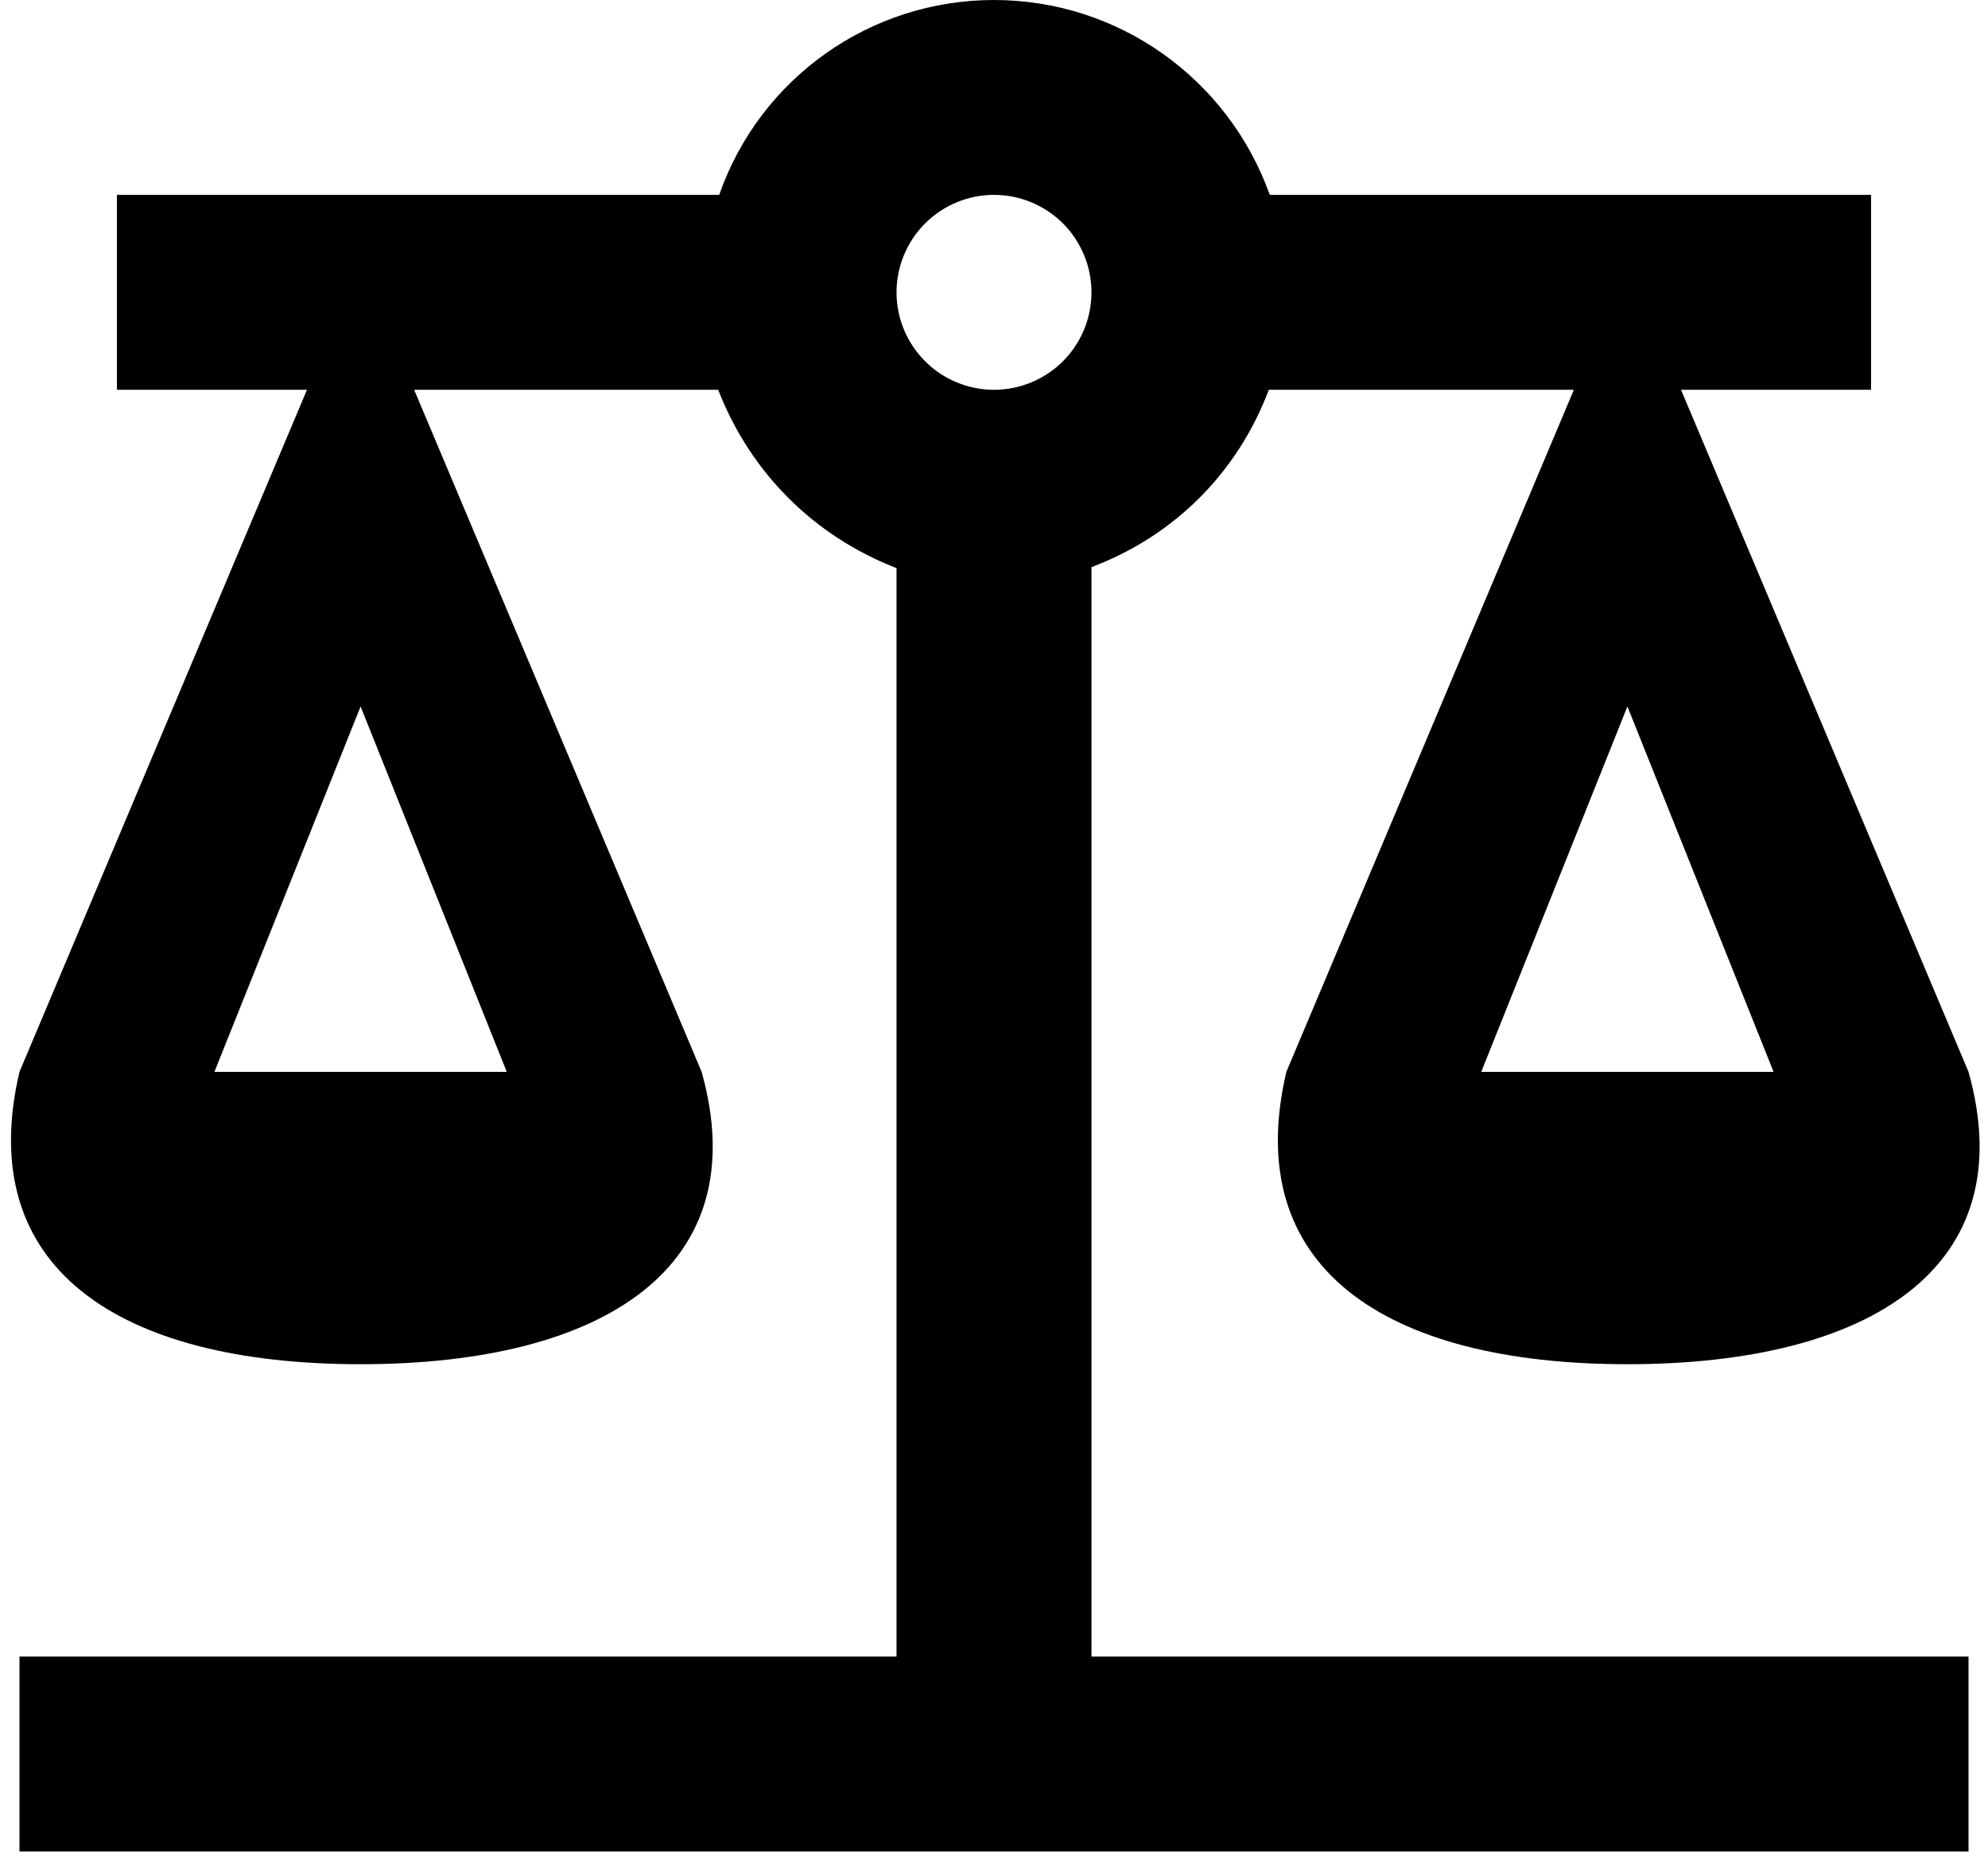
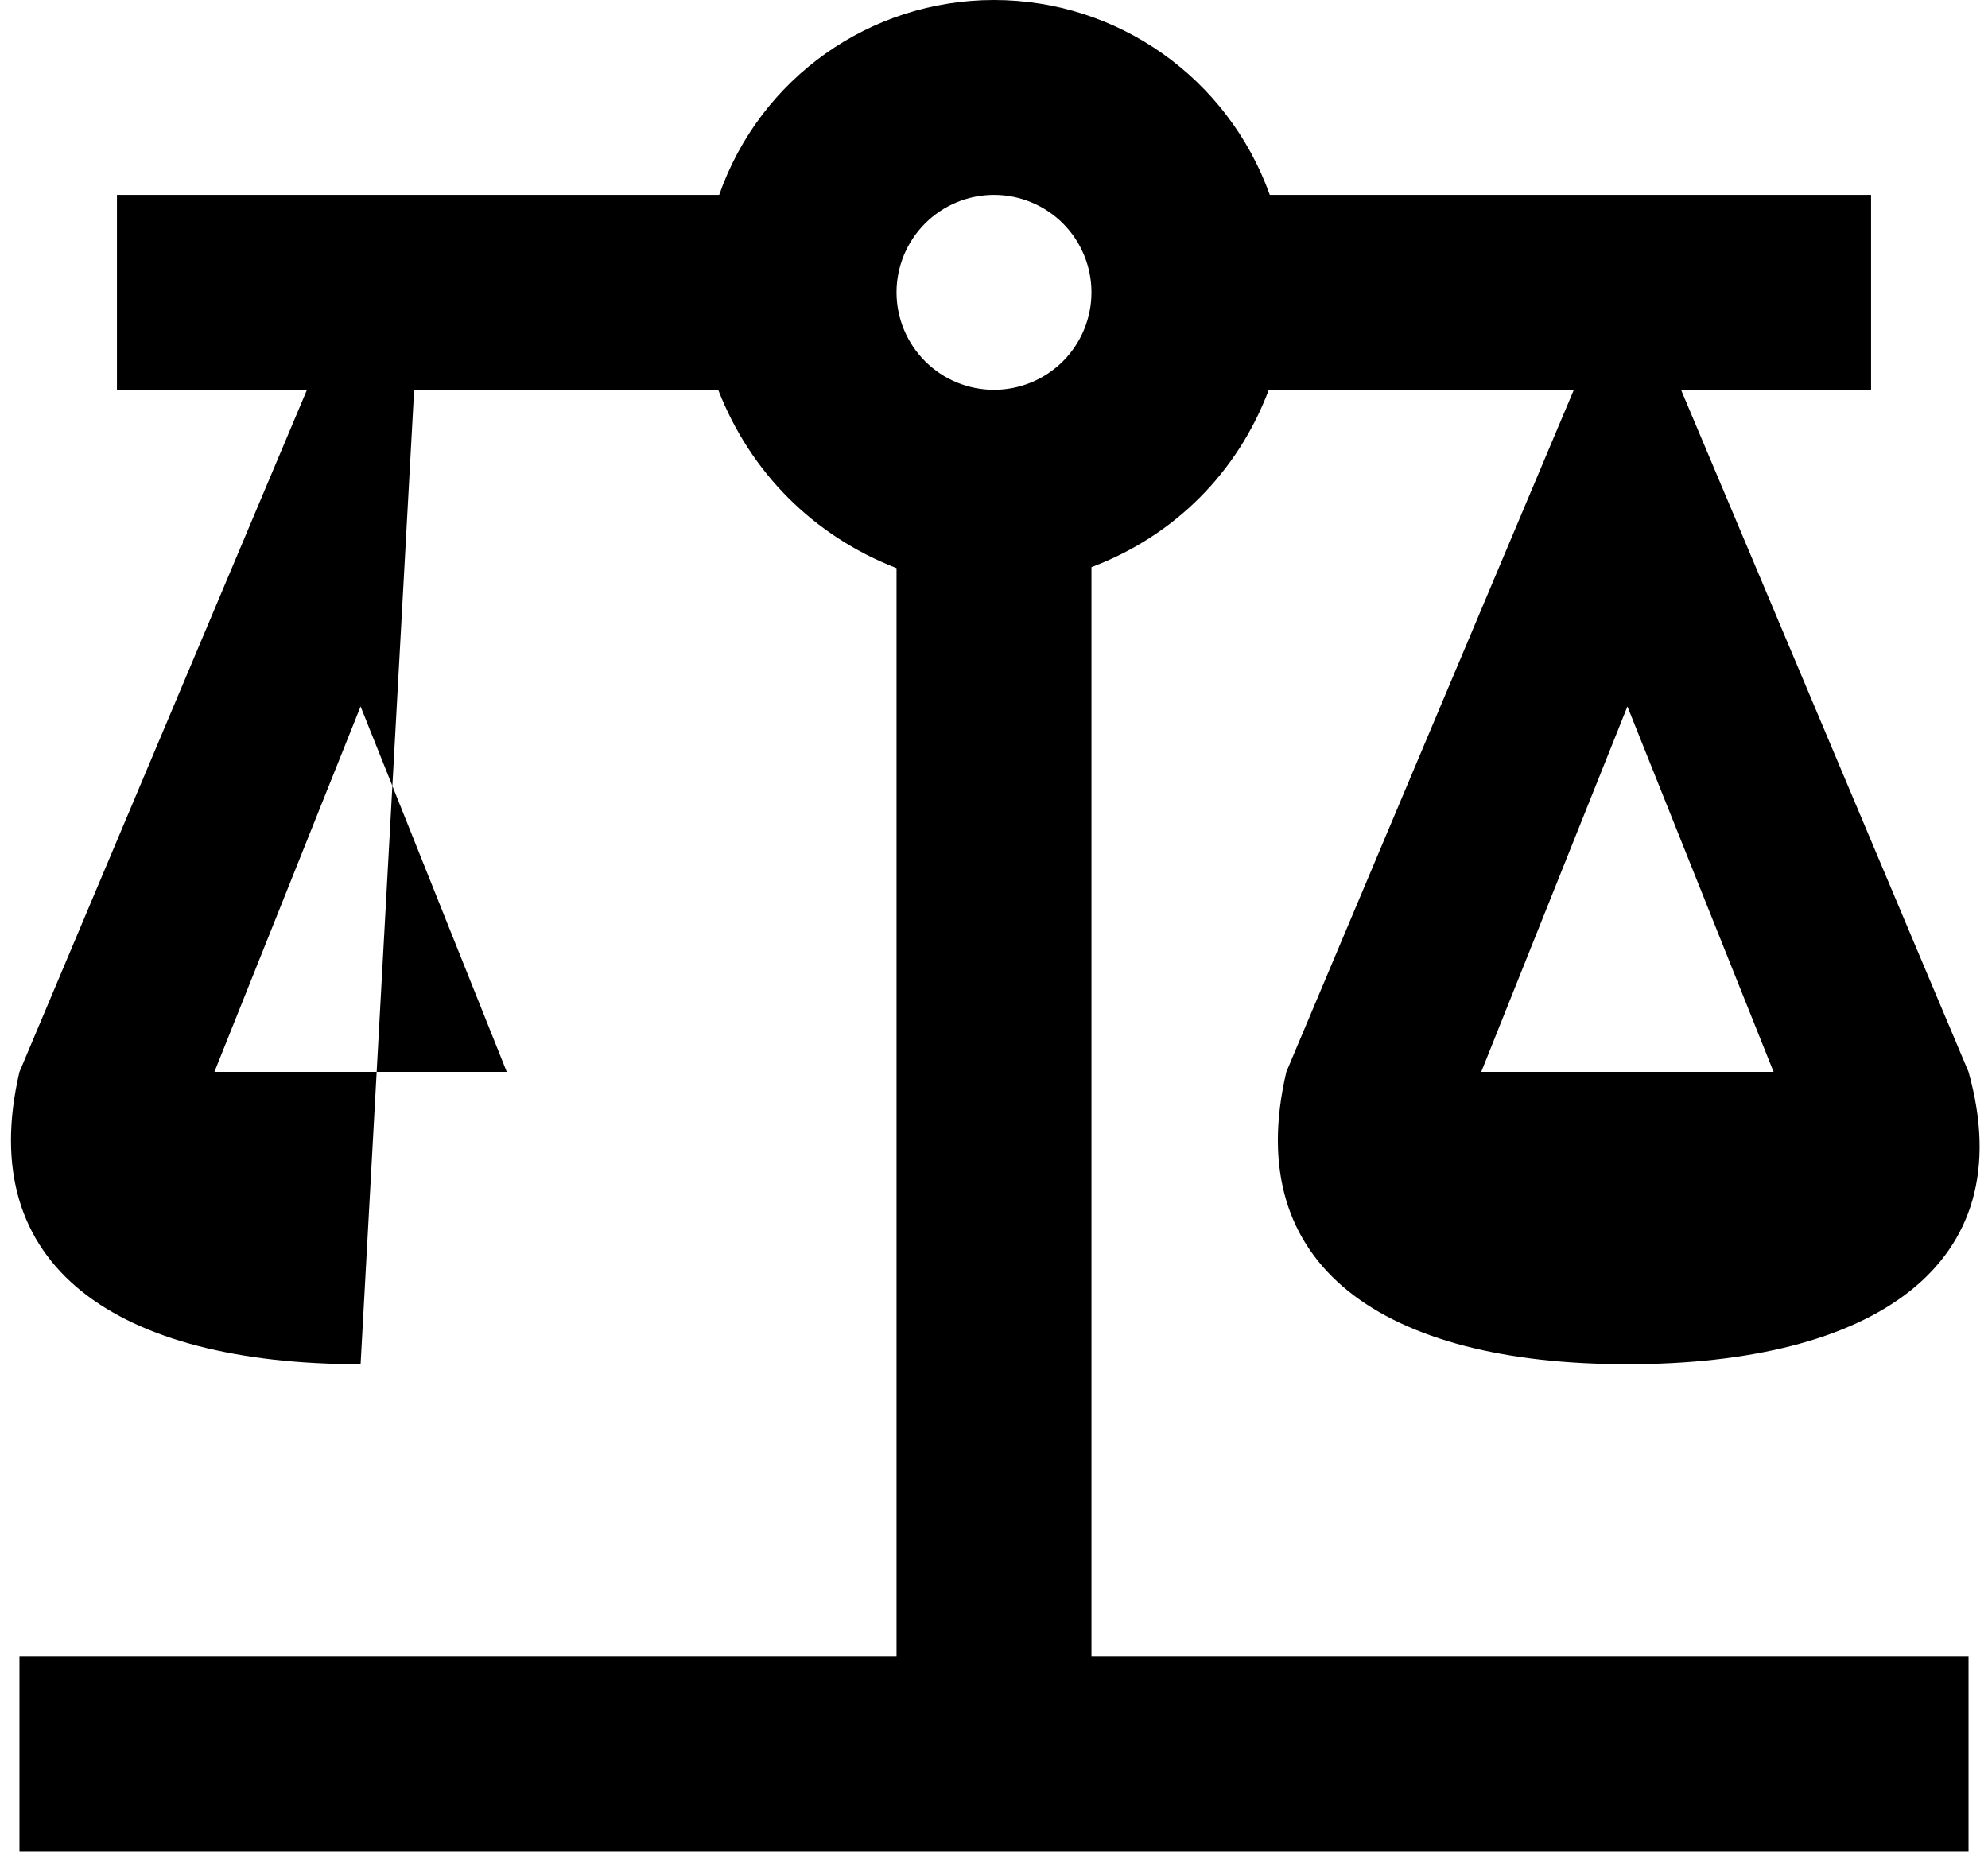
<svg xmlns="http://www.w3.org/2000/svg" width="34" height="32" viewBox="0 0 34 32" fill="none">
-   <path d="M17 0C14.883 0 13 1.333 12.3 3.333H2V6.667H5.25L0.333 18.333C-0.45 21.667 2 23.333 6.167 23.333C10.333 23.333 12.933 21.667 12 18.333L7.083 6.667H12.283C12.833 8.083 13.917 9.167 15.333 9.717V28.333H0.333V31.667H33.667V28.333H18.667V9.7C20.083 9.167 21.167 8.083 21.7 6.667H26.917L22 18.333C21.217 21.667 23.667 23.333 27.833 23.333C32 23.333 34.6 21.667 33.667 18.333L28.75 6.667H32V3.333H21.717C21 1.333 19.117 0 17 0ZM17 3.333C17.442 3.333 17.866 3.509 18.179 3.821C18.491 4.134 18.667 4.558 18.667 5C18.667 5.442 18.491 5.866 18.179 6.179C17.866 6.491 17.442 6.667 17 6.667C16.558 6.667 16.134 6.491 15.822 6.179C15.509 5.866 15.333 5.442 15.333 5C15.333 4.558 15.509 4.134 15.822 3.821C16.134 3.509 16.558 3.333 17 3.333ZM6.167 12.083L8.667 18.333H3.667L6.167 12.083ZM27.833 12.083L30.333 18.333H25.333L27.833 12.083Z" fill="black" />
+   <path d="M17 0C14.883 0 13 1.333 12.3 3.333H2V6.667H5.25L0.333 18.333C-0.45 21.667 2 23.333 6.167 23.333L7.083 6.667H12.283C12.833 8.083 13.917 9.167 15.333 9.717V28.333H0.333V31.667H33.667V28.333H18.667V9.7C20.083 9.167 21.167 8.083 21.7 6.667H26.917L22 18.333C21.217 21.667 23.667 23.333 27.833 23.333C32 23.333 34.6 21.667 33.667 18.333L28.75 6.667H32V3.333H21.717C21 1.333 19.117 0 17 0ZM17 3.333C17.442 3.333 17.866 3.509 18.179 3.821C18.491 4.134 18.667 4.558 18.667 5C18.667 5.442 18.491 5.866 18.179 6.179C17.866 6.491 17.442 6.667 17 6.667C16.558 6.667 16.134 6.491 15.822 6.179C15.509 5.866 15.333 5.442 15.333 5C15.333 4.558 15.509 4.134 15.822 3.821C16.134 3.509 16.558 3.333 17 3.333ZM6.167 12.083L8.667 18.333H3.667L6.167 12.083ZM27.833 12.083L30.333 18.333H25.333L27.833 12.083Z" fill="black" />
</svg>